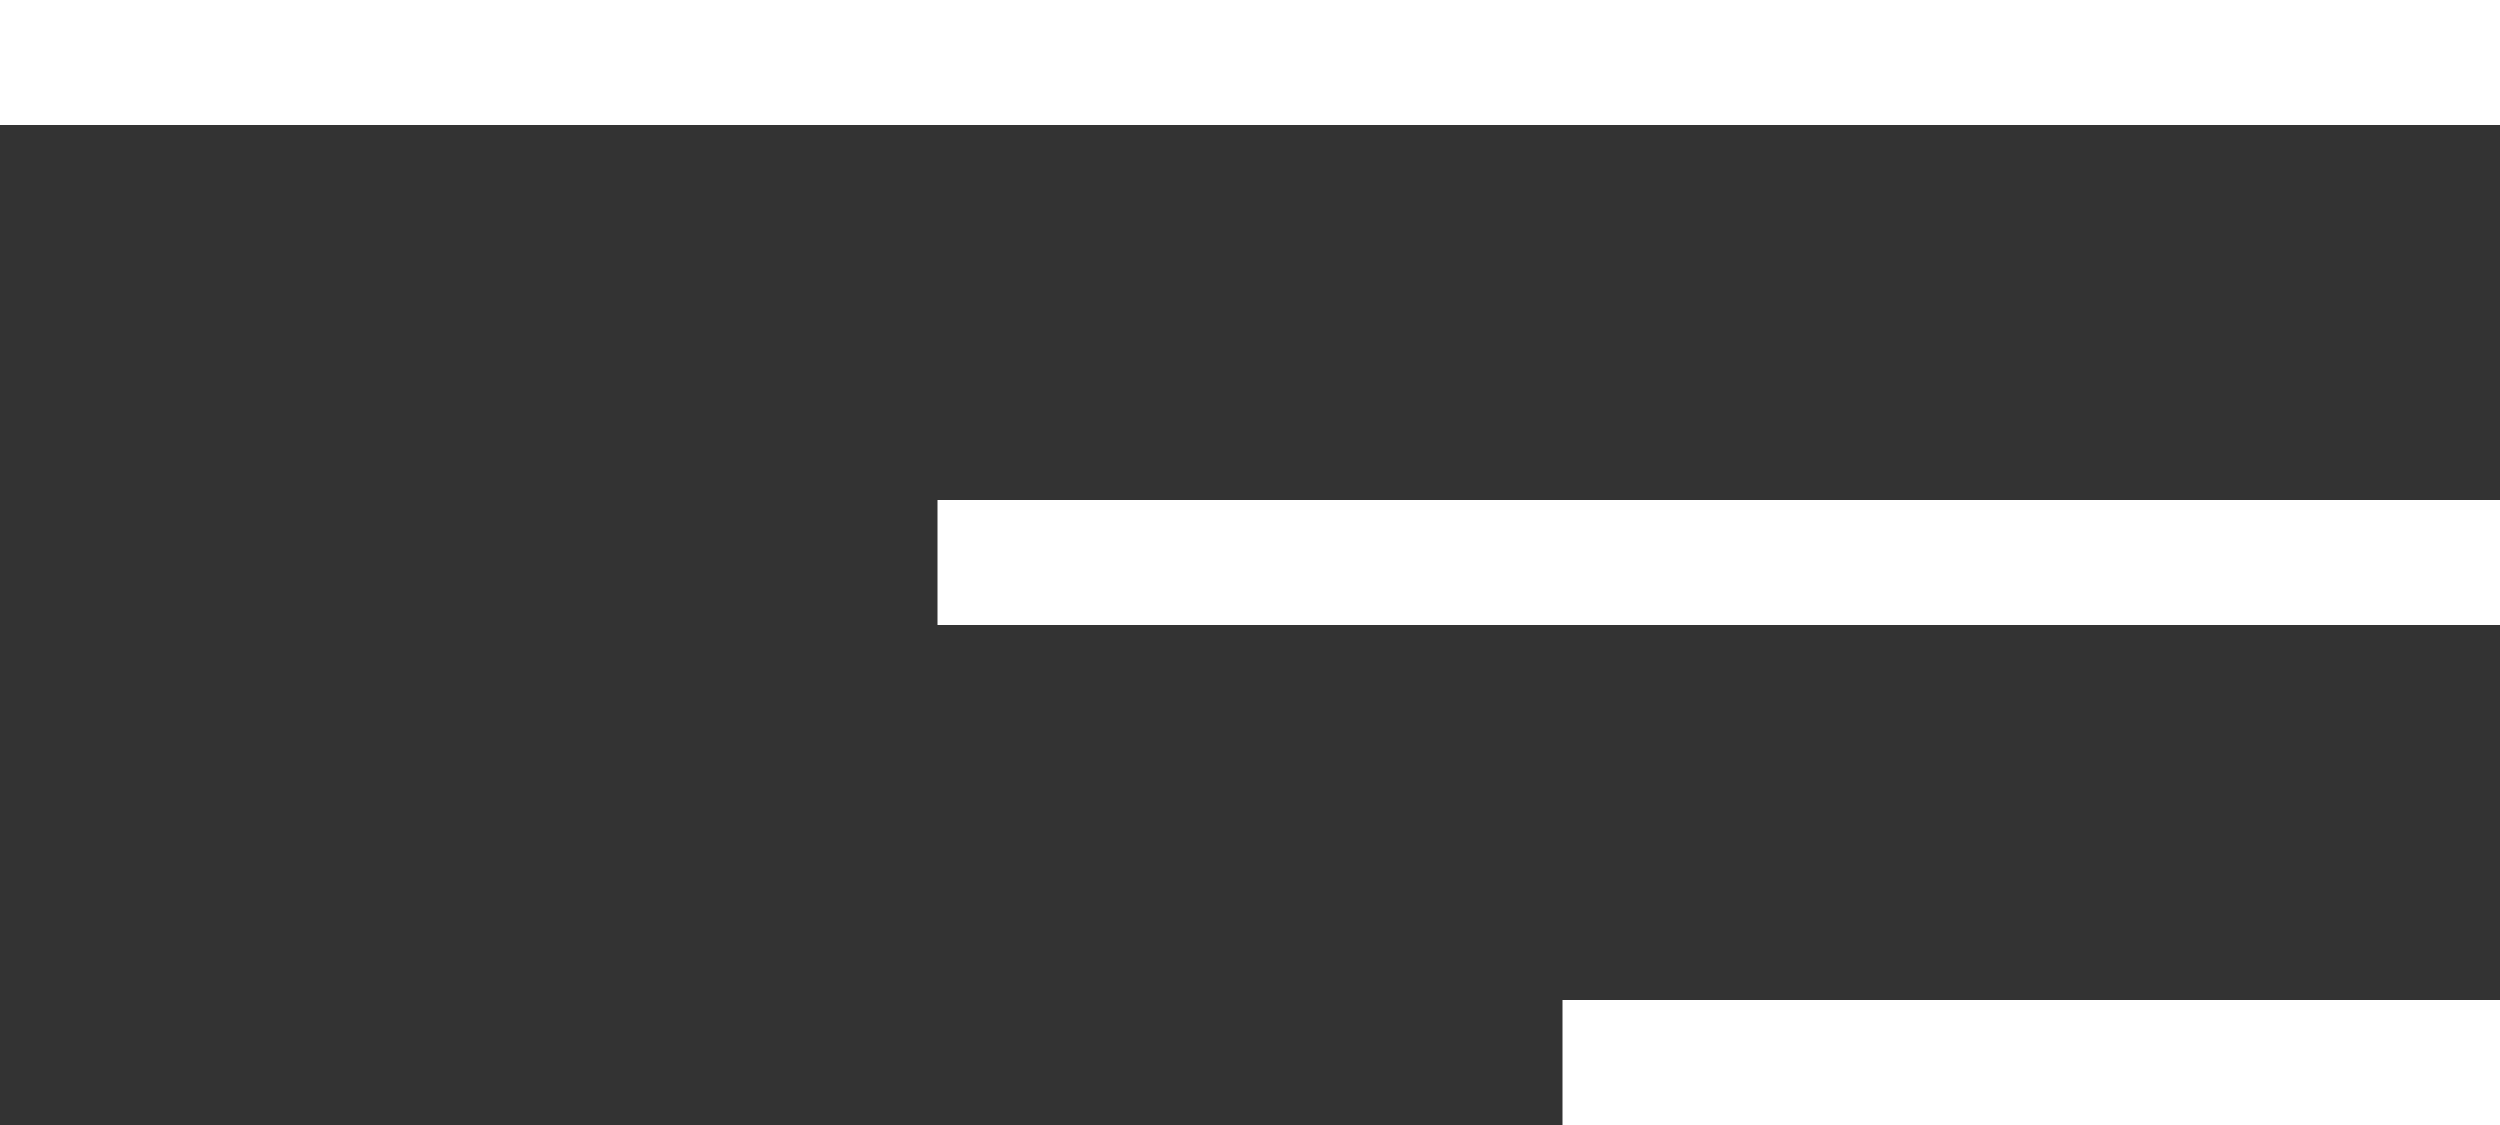
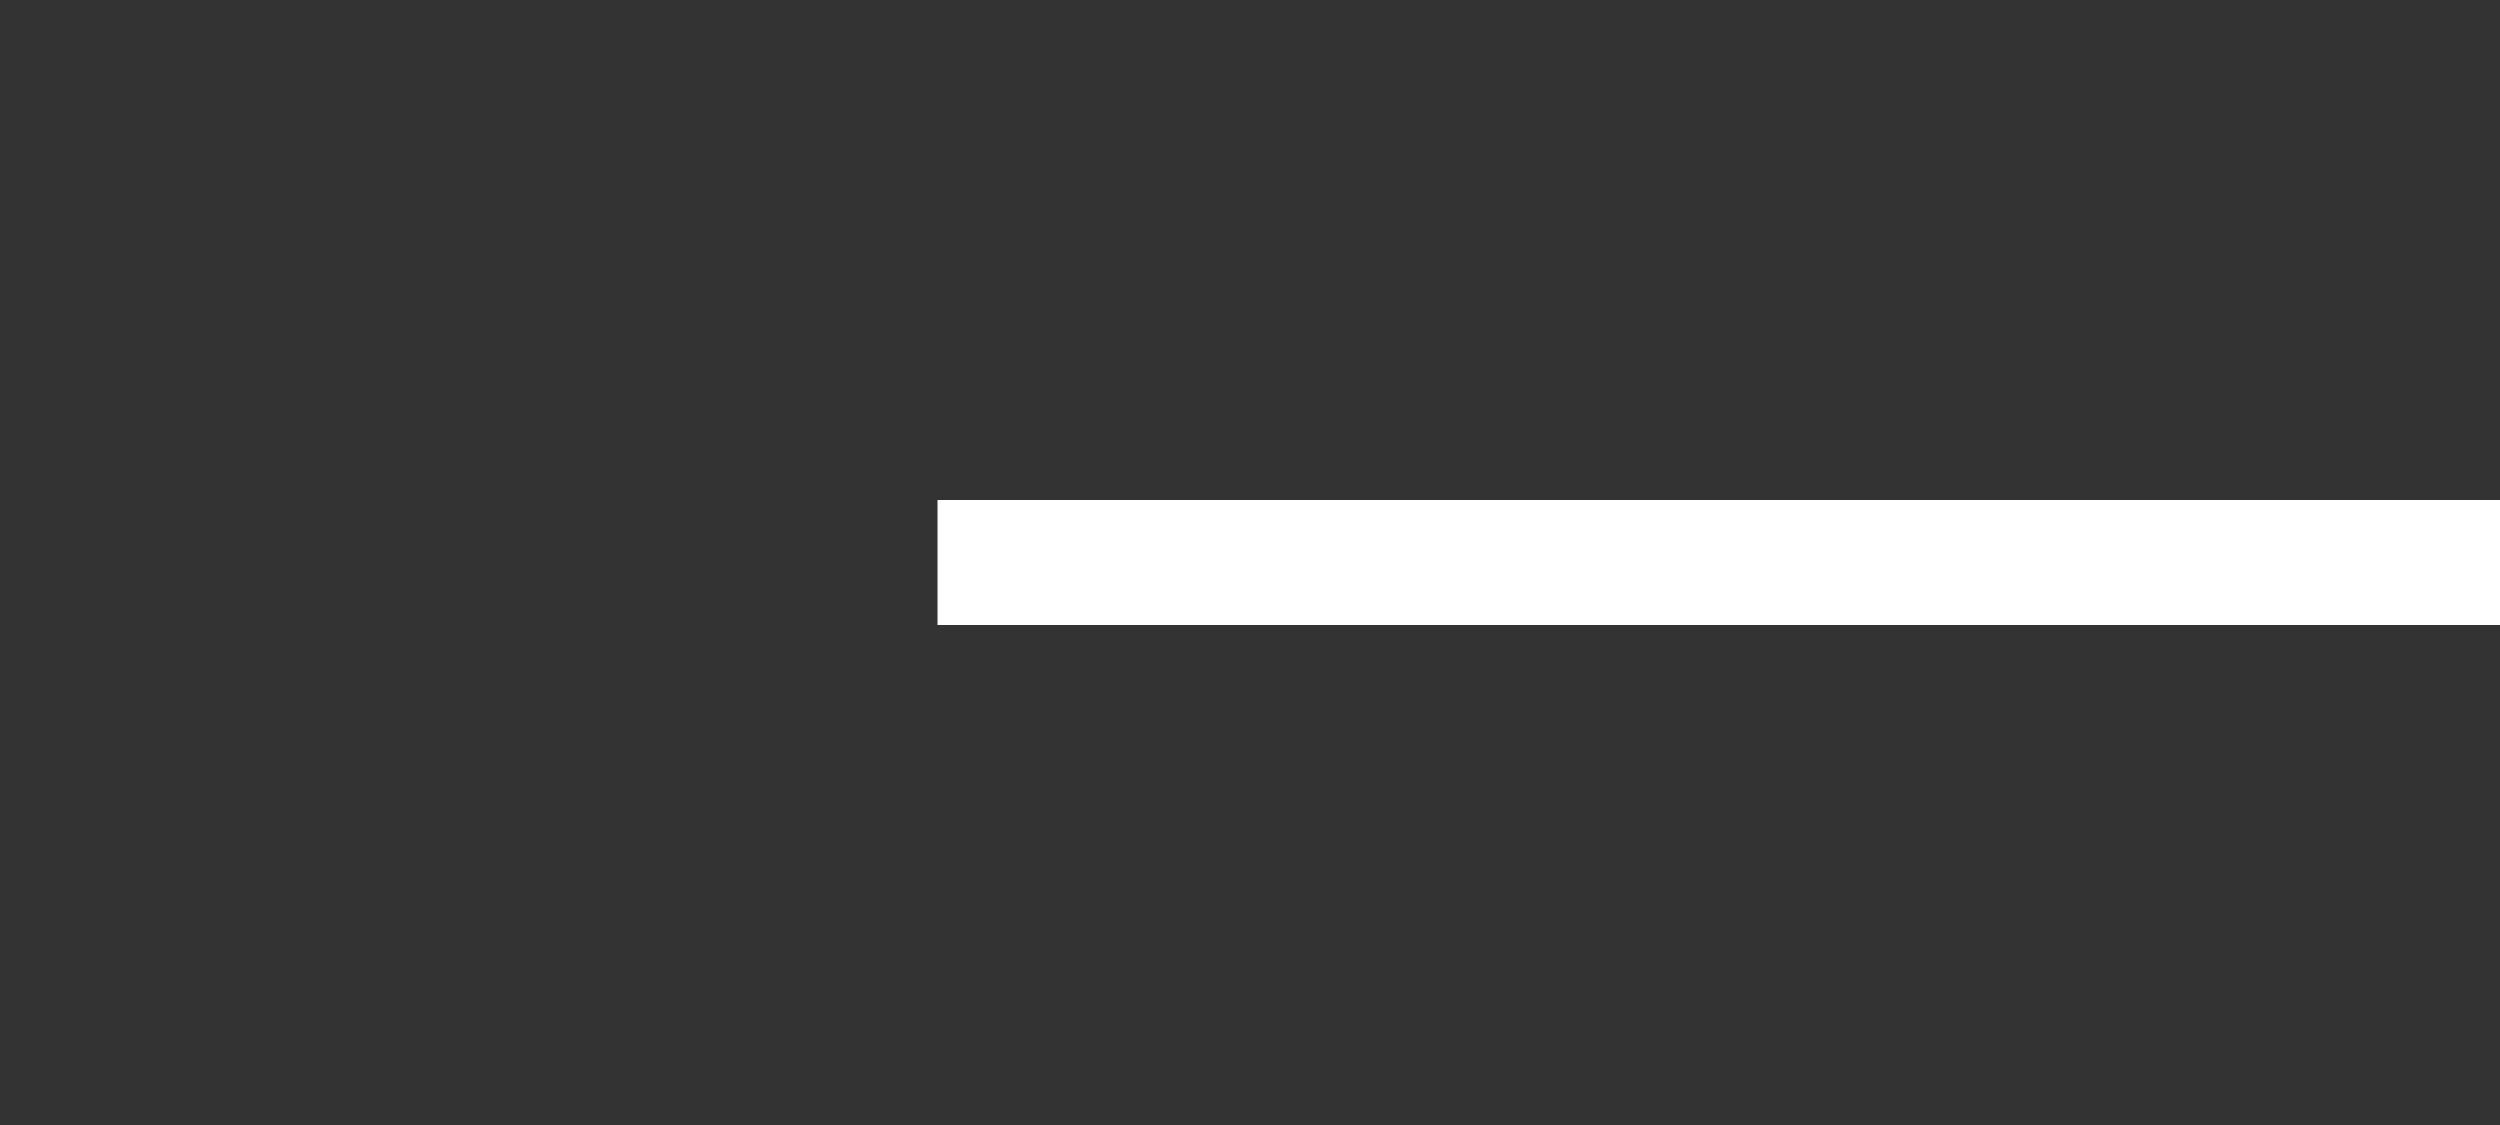
<svg xmlns="http://www.w3.org/2000/svg" width="40" height="18" viewBox="0 0 40 18" fill="none">
  <rect x="0" y="0" width="40" height="18" fill="#333333" stroke="none" />
-   <rect width="40" height="2" fill="white" />
  <rect x="15" y="8" width="25" height="2" fill="white" />
-   <rect x="25" y="16" width="15" height="2" fill="white" />
</svg>